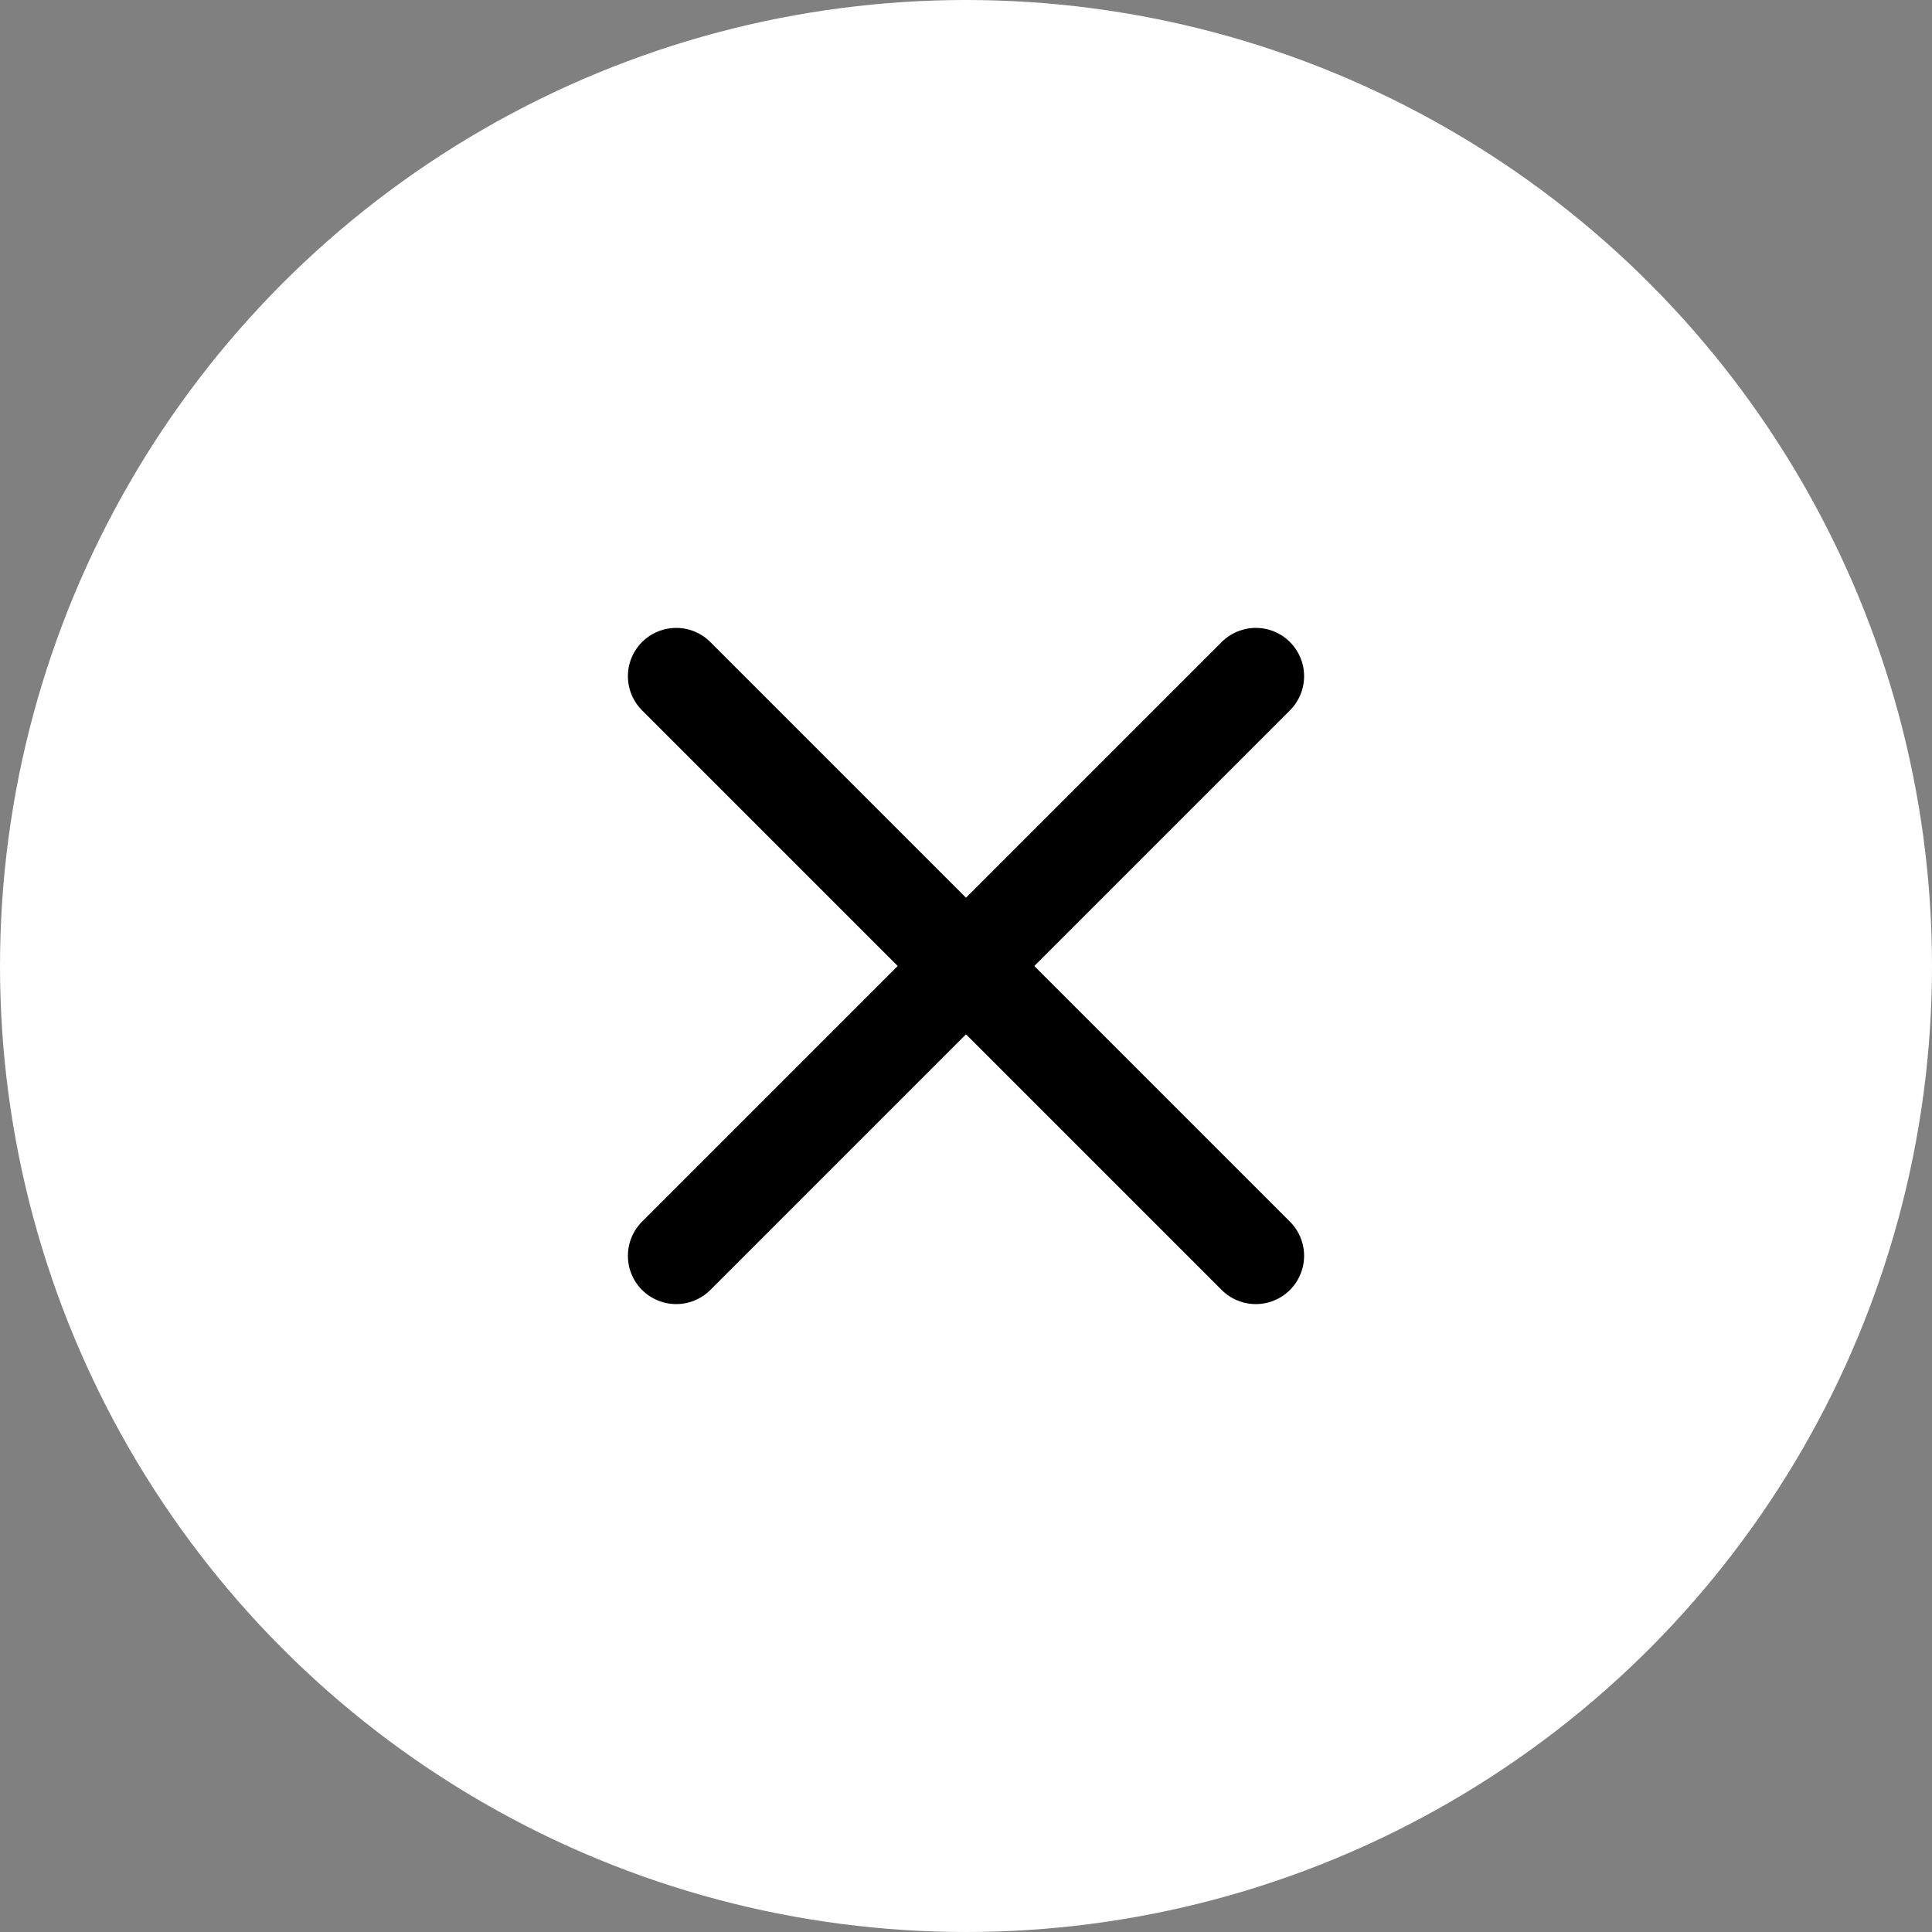
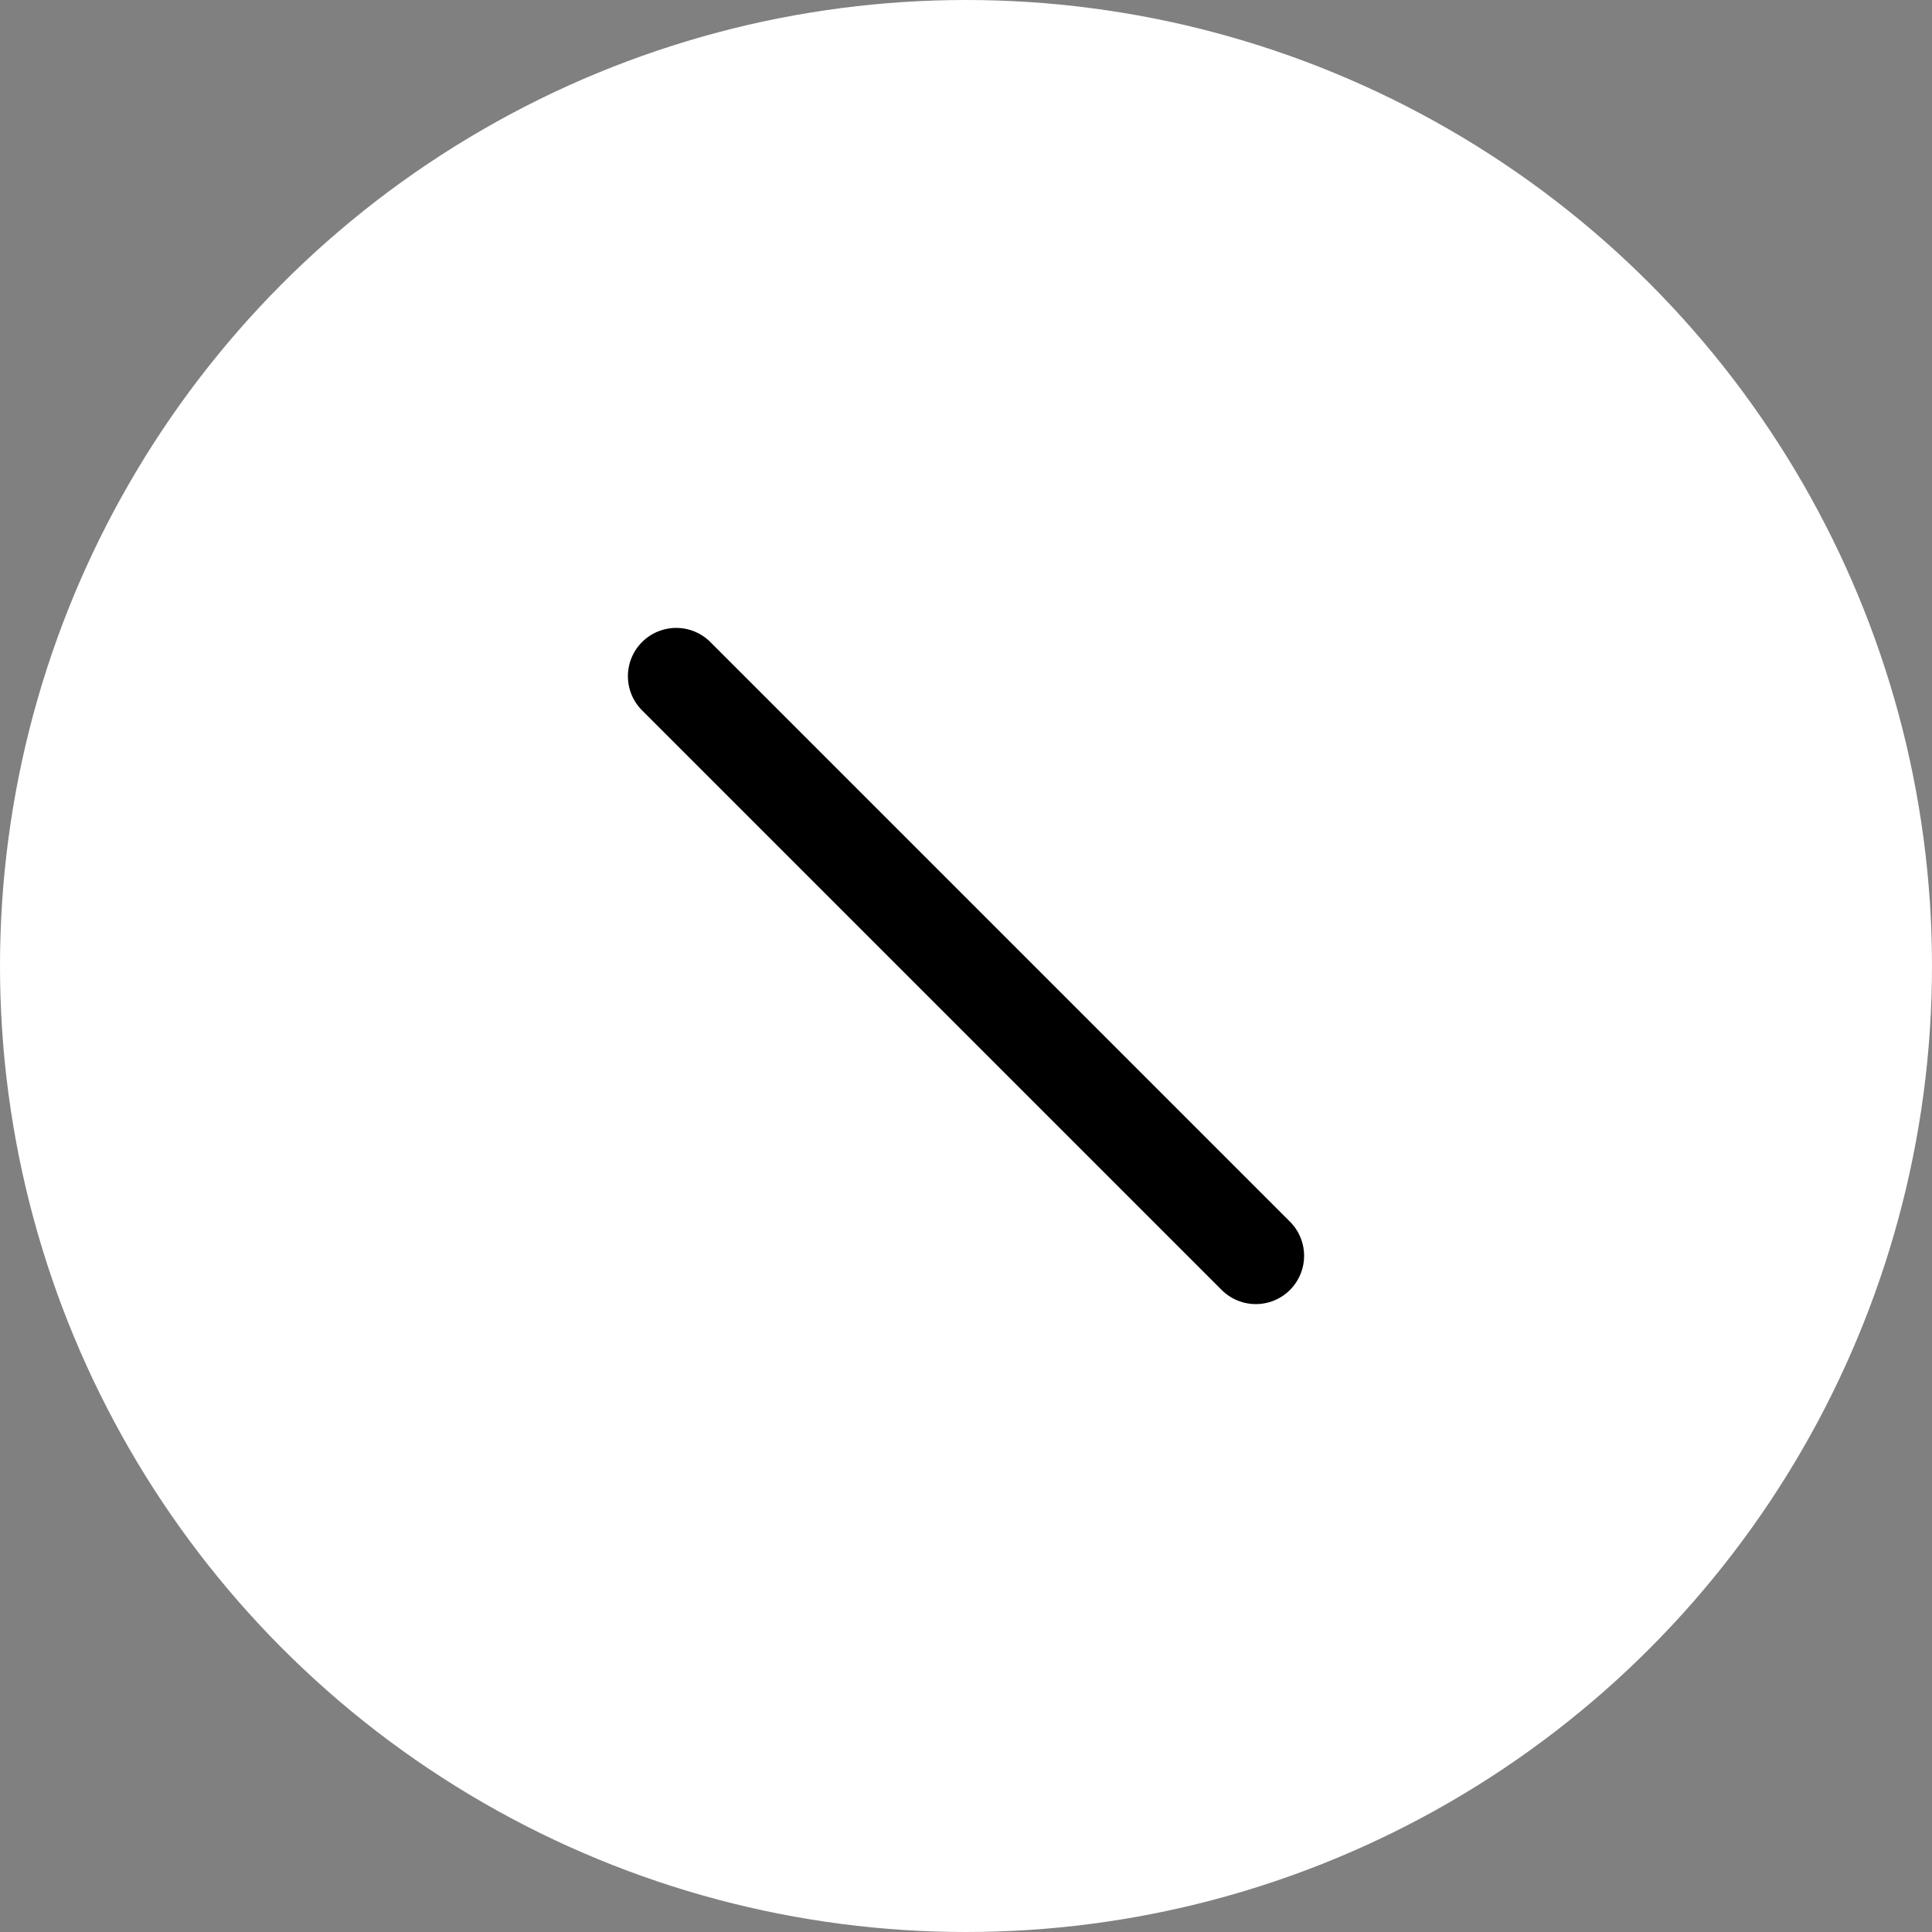
<svg xmlns="http://www.w3.org/2000/svg" width="40" height="40" viewBox="0 0 40 40" fill="none">
  <rect x="0" y="0" width="40" height="40" fill="#808080" stroke="none" />
  <circle cx="20" cy="20" r="20" fill="white" />
-   <path d="M26 14L14 26" stroke="black" stroke-width="2" stroke-linecap="round" stroke-linejoin="round" />
  <path d="M14 14L26 26" stroke="black" stroke-width="2" stroke-linecap="round" stroke-linejoin="round" />
</svg>